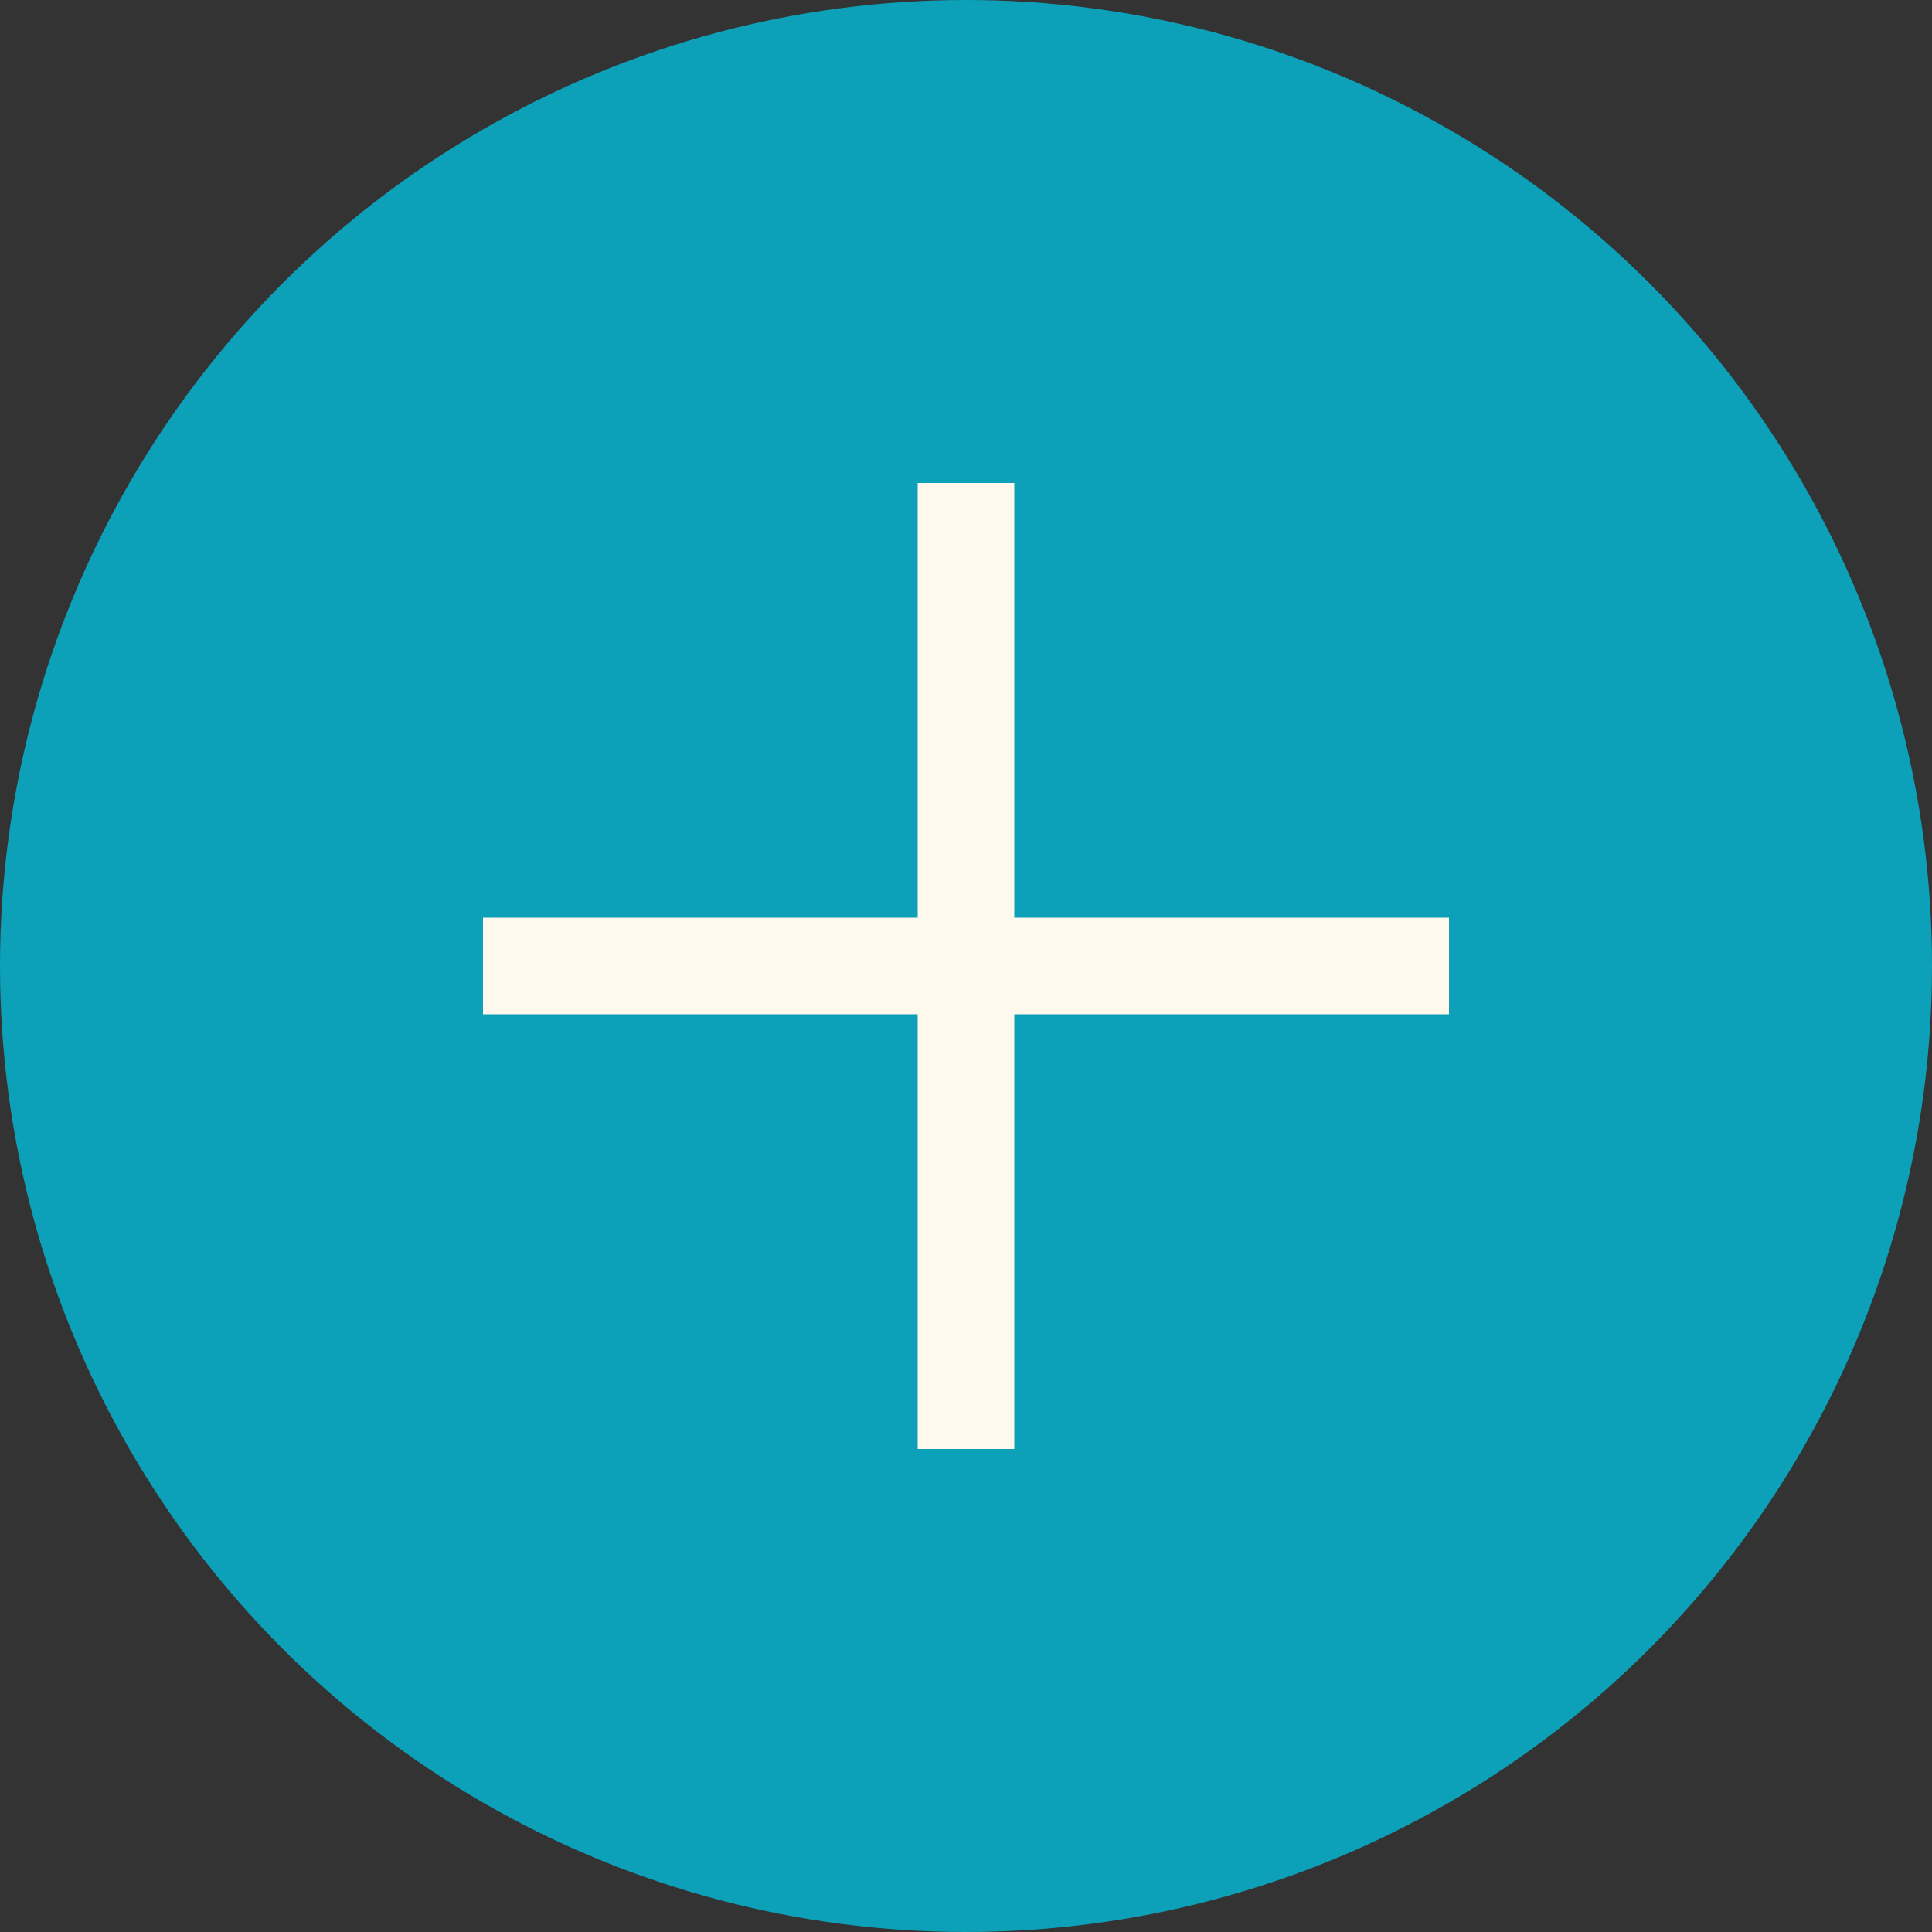
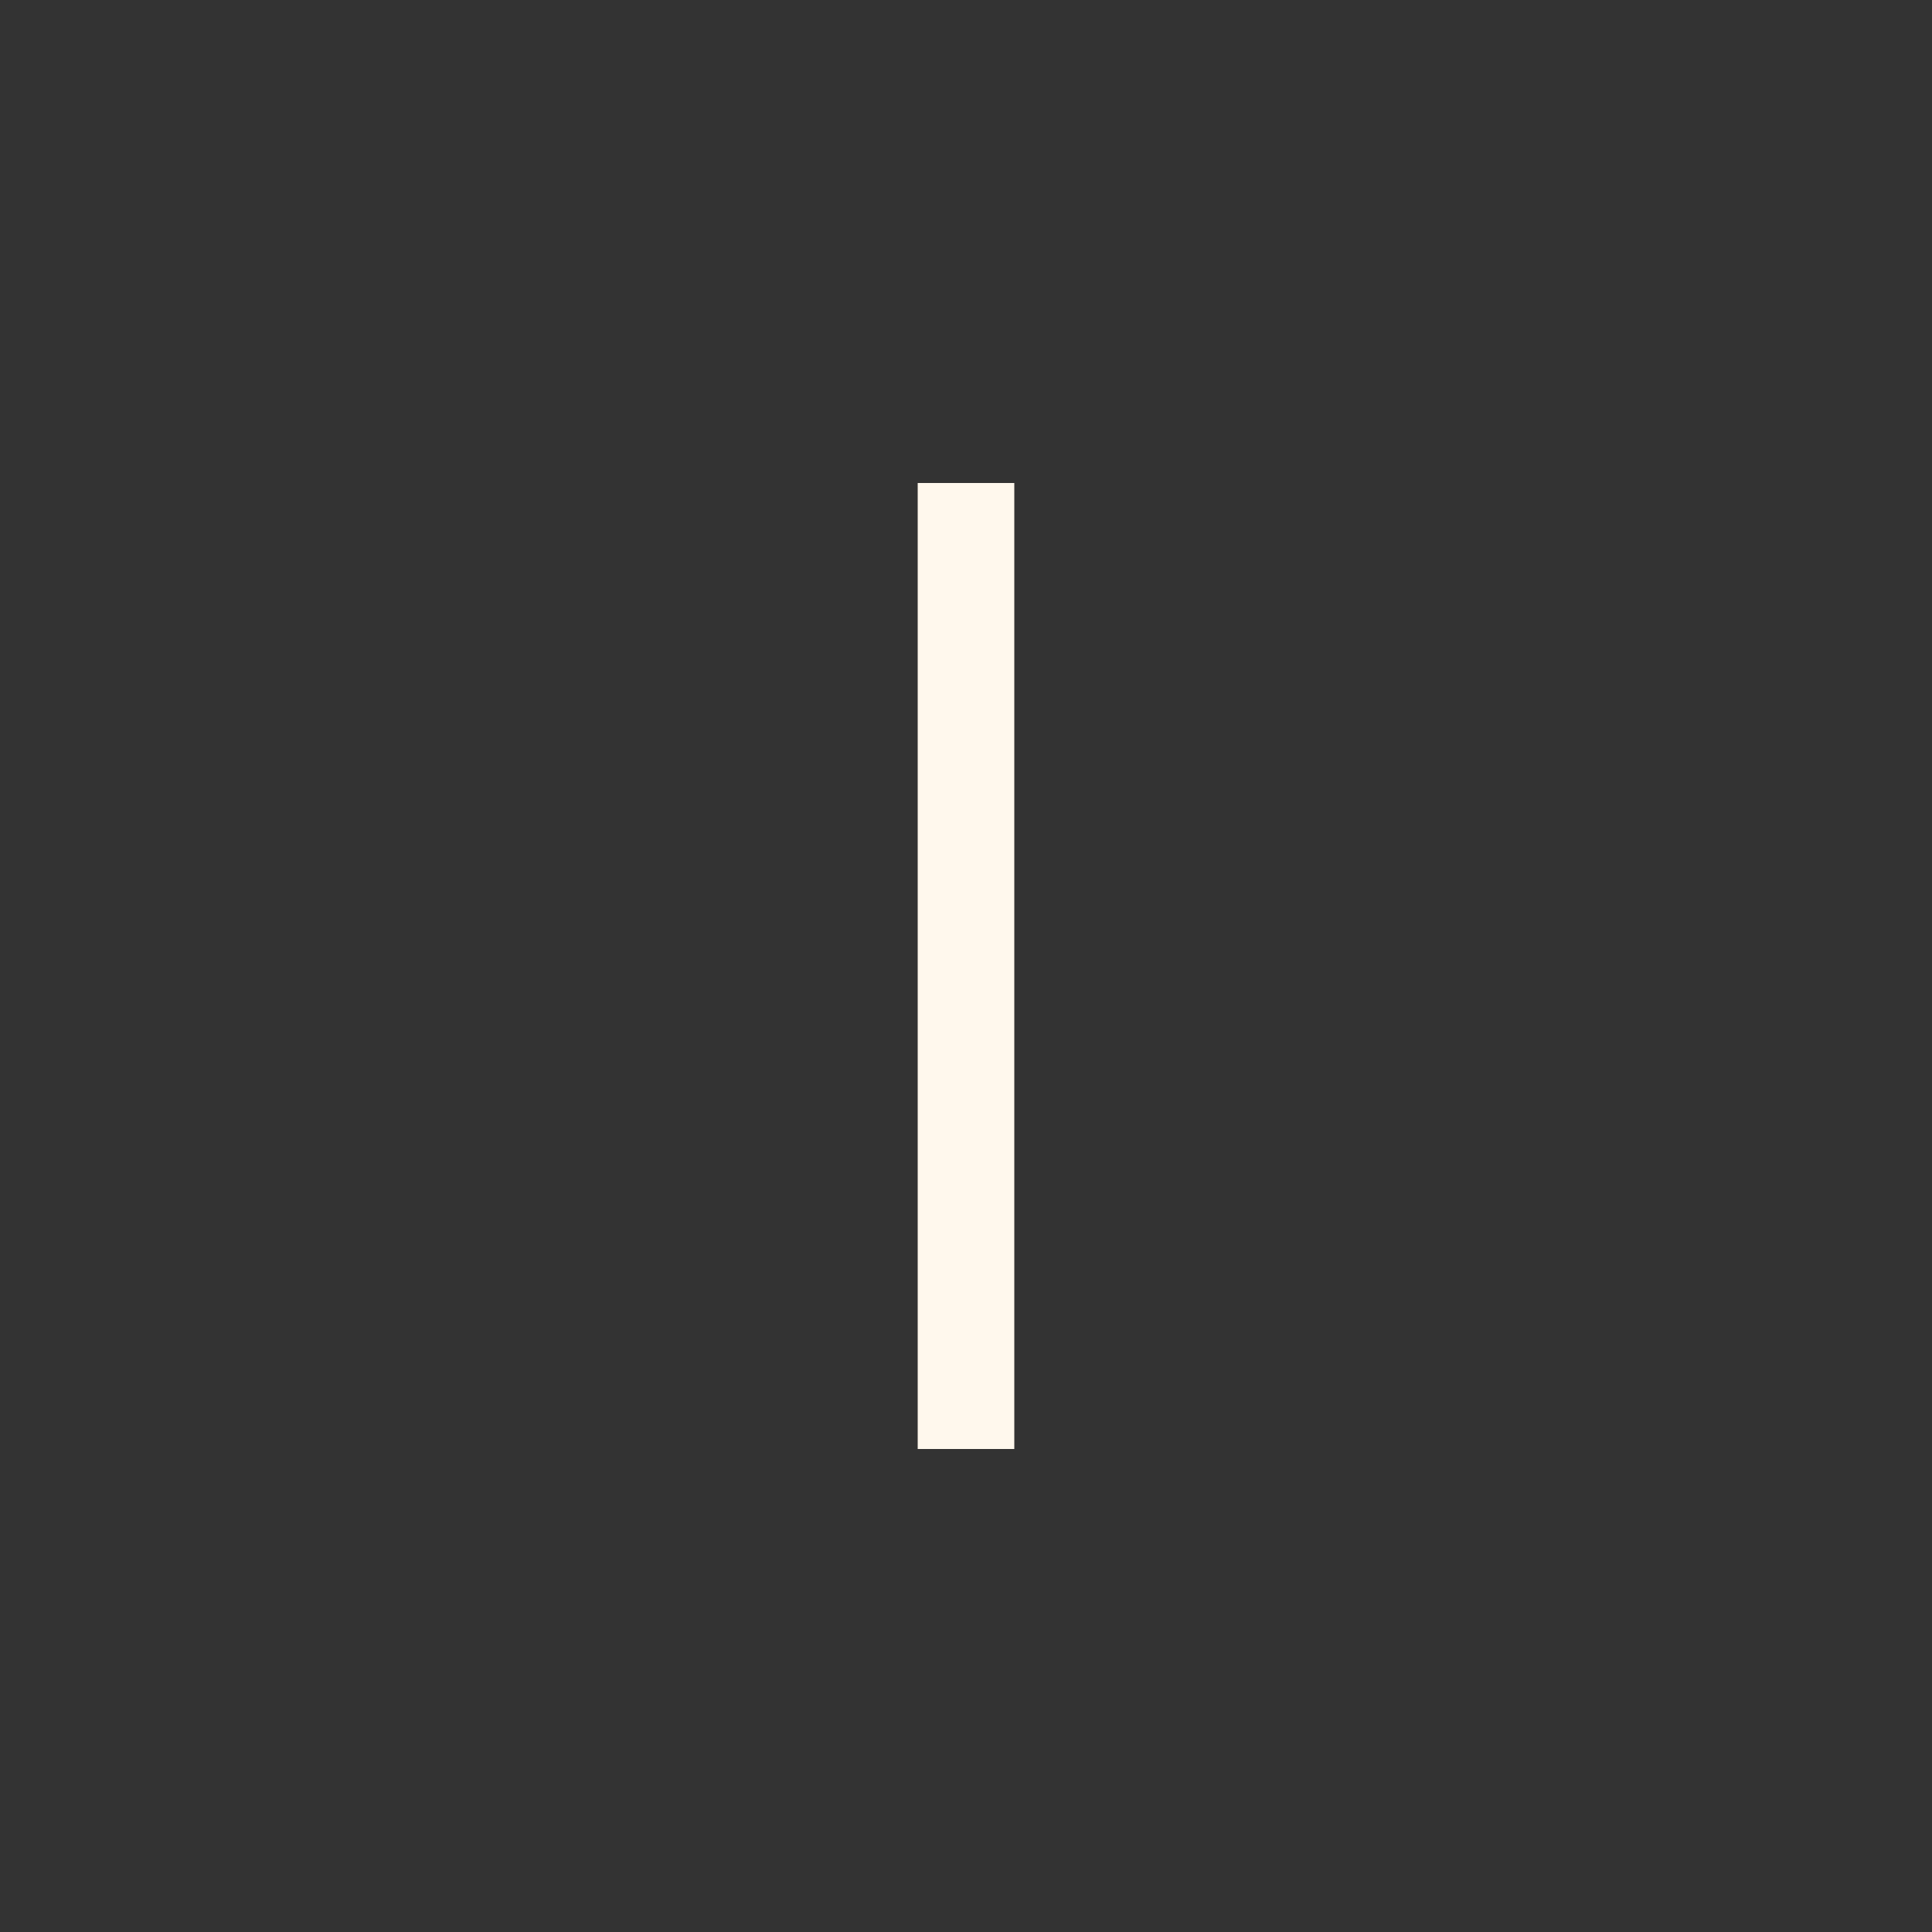
<svg xmlns="http://www.w3.org/2000/svg" width="40" height="40" viewBox="0 0 40 40" fill="none">
  <rect x="0" y="0" width="40" height="40" fill="#333333" stroke="none" />
-   <circle cx="20" cy="20" r="20" fill="#0CA1B9" />
  <path d="M20 30L20 10" stroke="#FFF8ED" stroke-width="2" />
-   <path d="M30 20L10 20" stroke="#FFF8ED" stroke-width="2" />
</svg>